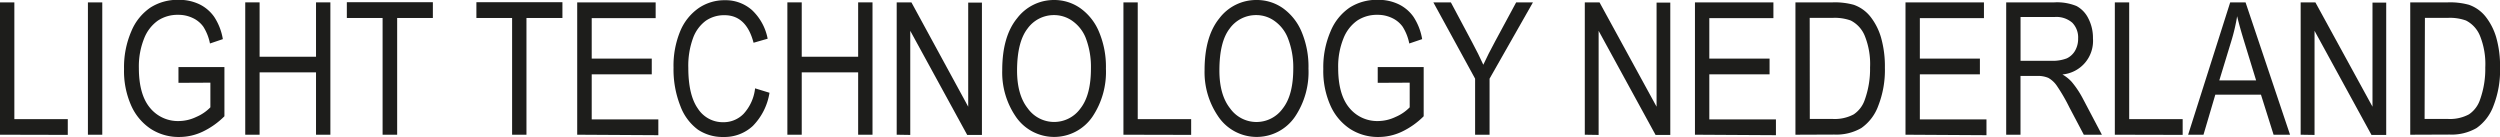
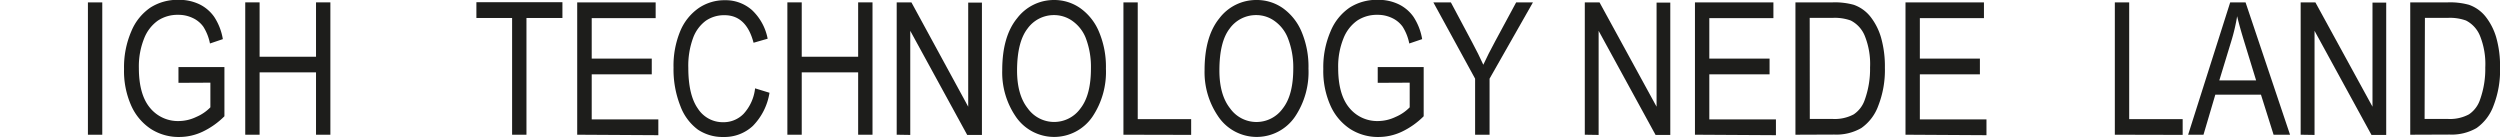
<svg xmlns="http://www.w3.org/2000/svg" id="bea75871-e7d7-4d9b-a871-3de9485788fe" data-name="Laag 1" width="167.72mm" height="9.19mm" viewBox="0 0 475.44 26.05">
  <defs>
    <style>.bf66b110-4d12-40db-94aa-5a31360fe58d{fill:#1d1d1b;}</style>
  </defs>
-   <path class="bf66b110-4d12-40db-94aa-5a31360fe58d" d="M183.47,307.33V282.16h2.73v22.2h10.16v3Z" transform="translate(-183.47 -281.71)" />
  <path class="bf66b110-4d12-40db-94aa-5a31360fe58d" d="M200.19,307.33V282.16h2.73v25.17Z" transform="translate(-183.47 -281.71)" />
  <path class="bf66b110-4d12-40db-94aa-5a31360fe58d" d="M217.41,297.46v-3l8.74,0v9.36a14.92,14.92,0,0,1-4.16,2.94,10.42,10.42,0,0,1-4.41,1,9.8,9.8,0,0,1-5.39-1.51,10.33,10.33,0,0,1-3.75-4.42,16.1,16.1,0,0,1-1.38-7,17.16,17.16,0,0,1,1.39-7.18,10.09,10.09,0,0,1,3.64-4.51,9.58,9.58,0,0,1,5.32-1.46,8.89,8.89,0,0,1,4,.85,7.38,7.38,0,0,1,2.79,2.38,11,11,0,0,1,1.65,4.24l-2.45.83a9.28,9.28,0,0,0-1.26-3.19,5.13,5.13,0,0,0-2-1.65,6.27,6.27,0,0,0-2.78-.61,6.75,6.75,0,0,0-3.87,1.1,7.5,7.5,0,0,0-2.61,3.39,14.2,14.2,0,0,0-1,5.62c0,3.37.71,5.89,2.11,7.57a6.84,6.84,0,0,0,5.5,2.52,7.83,7.83,0,0,0,3.3-.78,8.26,8.26,0,0,0,2.69-1.83v-4.69Z" transform="translate(-183.47 -281.71)" />
  <path class="bf66b110-4d12-40db-94aa-5a31360fe58d" d="M230.11,307.33V282.16h2.73V292.5h10.73V282.16h2.73v25.17h-2.73V295.47H232.84v11.86Z" transform="translate(-183.47 -281.71)" />
-   <path class="bf66b110-4d12-40db-94aa-5a31360fe58d" d="M256.23,307.33v-22.2h-6.8v-3h16.36v3H259v22.2Z" transform="translate(-183.47 -281.71)" />
  <path class="bf66b110-4d12-40db-94aa-5a31360fe58d" d="M280.86,307.33v-22.2h-6.79v-3h16.36v3h-6.84v22.2Z" transform="translate(-183.47 -281.71)" />
  <path class="bf66b110-4d12-40db-94aa-5a31360fe58d" d="M293.24,307.33V282.16h14.92v3H296v7.69h11.42v3H296v8.57h12.67v3Z" transform="translate(-183.47 -281.71)" />
  <path class="bf66b110-4d12-40db-94aa-5a31360fe58d" d="M327.07,298.51l2.74.84a11.58,11.58,0,0,1-3.18,6.32,7.91,7.91,0,0,1-5.54,2.09,8.46,8.46,0,0,1-4.9-1.4,9.83,9.83,0,0,1-3.33-4.49,18.89,18.89,0,0,1-1.3-7.3,17.15,17.15,0,0,1,1.3-7,10,10,0,0,1,3.52-4.35,8.72,8.72,0,0,1,4.94-1.47,7.58,7.58,0,0,1,5.14,1.86,10.06,10.06,0,0,1,3,5.46l-2.68.77q-1.37-5.24-5.52-5.24a6.12,6.12,0,0,0-3.57,1.06,7.13,7.13,0,0,0-2.42,3.29,15.27,15.27,0,0,0-.9,5.65q0,5.18,1.82,7.76a5.63,5.63,0,0,0,4.84,2.59,5.3,5.3,0,0,0,3.85-1.59A8.54,8.54,0,0,0,327.07,298.51Z" transform="translate(-183.47 -281.71)" />
  <path class="bf66b110-4d12-40db-94aa-5a31360fe58d" d="M333.21,307.33V282.16h2.73V292.5h10.73V282.16h2.73v25.17h-2.73V295.47H335.94v11.86Z" transform="translate(-183.47 -281.71)" />
  <path class="bf66b110-4d12-40db-94aa-5a31360fe58d" d="M354,307.33V282.16h2.8L367.6,302v-19.8h2.61v25.17h-2.8l-10.83-19.8v19.8Z" transform="translate(-183.47 -281.71)" />
  <path class="bf66b110-4d12-40db-94aa-5a31360fe58d" d="M374.07,295.07q0-6.44,2.84-9.9a8.78,8.78,0,0,1,7-3.46,8.61,8.61,0,0,1,5,1.55,10.4,10.4,0,0,1,3.56,4.49,17,17,0,0,1,1.32,7,15.26,15.26,0,0,1-2.54,9.12,8.82,8.82,0,0,1-14.68-.1A14.85,14.85,0,0,1,374.07,295.07Zm2.82.05q0,4.65,2.05,7.22a6.16,6.16,0,0,0,10,0c1.36-1.73,2-4.28,2-7.63a15.35,15.35,0,0,0-1-5.81,7.19,7.19,0,0,0-2.43-3.14,6,6,0,0,0-3.55-1.18,6.17,6.17,0,0,0-5.09,2.58Q376.9,289.72,376.89,295.12Z" transform="translate(-183.47 -281.71)" />
  <path class="bf66b110-4d12-40db-94aa-5a31360fe58d" d="M397.12,307.33V282.16h2.72v22.2H410v3Z" transform="translate(-183.47 -281.71)" />
-   <path class="bf66b110-4d12-40db-94aa-5a31360fe58d" d="M412.55,295.07q0-6.44,2.83-9.9a8.79,8.79,0,0,1,7.06-3.46,8.61,8.61,0,0,1,5,1.55,10.47,10.47,0,0,1,3.56,4.49,17,17,0,0,1,1.31,7,15.19,15.19,0,0,1-2.54,9.12,8.82,8.82,0,0,1-14.68-.1A14.84,14.84,0,0,1,412.55,295.07Zm2.82.05q0,4.65,2.05,7.22a6.15,6.15,0,0,0,10,0c1.36-1.73,2-4.28,2-7.63a15.16,15.16,0,0,0-1.05-5.81,7.19,7.19,0,0,0-2.43-3.14,5.93,5.93,0,0,0-3.54-1.18,6.17,6.17,0,0,0-5.09,2.58C416,288.86,415.37,291.52,415.37,295.12Z" transform="translate(-183.47 -281.71)" />
+   <path class="bf66b110-4d12-40db-94aa-5a31360fe58d" d="M412.55,295.07q0-6.44,2.83-9.9a8.79,8.79,0,0,1,7.06-3.46,8.61,8.61,0,0,1,5,1.55,10.47,10.47,0,0,1,3.56,4.49,17,17,0,0,1,1.31,7,15.19,15.19,0,0,1-2.54,9.12,8.82,8.82,0,0,1-14.68-.1A14.84,14.84,0,0,1,412.55,295.07m2.82.05q0,4.65,2.05,7.22a6.15,6.15,0,0,0,10,0c1.36-1.73,2-4.28,2-7.63a15.16,15.16,0,0,0-1.05-5.81,7.19,7.19,0,0,0-2.43-3.14,5.93,5.93,0,0,0-3.54-1.18,6.17,6.17,0,0,0-5.09,2.58C416,288.86,415.37,291.52,415.37,295.12Z" transform="translate(-183.47 -281.71)" />
  <path class="bf66b110-4d12-40db-94aa-5a31360fe58d" d="M445.48,297.46v-3l8.74,0v9.36a14.92,14.92,0,0,1-4.16,2.94,10.42,10.42,0,0,1-4.41,1,9.8,9.8,0,0,1-5.39-1.51,10.33,10.33,0,0,1-3.75-4.42,16.1,16.1,0,0,1-1.38-7,17.16,17.16,0,0,1,1.39-7.18,10.09,10.09,0,0,1,3.64-4.51,9.58,9.58,0,0,1,5.32-1.46,8.82,8.82,0,0,1,4,.85,7.33,7.33,0,0,1,2.8,2.38,11,11,0,0,1,1.65,4.24l-2.45.83a9.28,9.28,0,0,0-1.26-3.19,5.13,5.13,0,0,0-2-1.65,6.27,6.27,0,0,0-2.78-.61,6.75,6.75,0,0,0-3.87,1.1,7.5,7.5,0,0,0-2.61,3.39,14.2,14.2,0,0,0-1,5.62c0,3.37.71,5.89,2.11,7.57a6.84,6.84,0,0,0,5.5,2.52,7.87,7.87,0,0,0,3.3-.78,8.26,8.26,0,0,0,2.69-1.83v-4.69Z" transform="translate(-183.47 -281.71)" />
  <path class="bf66b110-4d12-40db-94aa-5a31360fe58d" d="M464,307.33V296.67l-7.94-14.51h3.33l4.05,7.6c.81,1.5,1.51,2.92,2.12,4.26q.92-2,2.25-4.45l4-7.41H475l-8.25,14.51v10.66Z" transform="translate(-183.47 -281.71)" />
  <path class="bf66b110-4d12-40db-94aa-5a31360fe58d" d="M484.86,307.33V282.16h2.8L498.51,302v-19.8h2.61v25.17h-2.8l-10.83-19.8v19.8Z" transform="translate(-183.47 -281.71)" />
  <path class="bf66b110-4d12-40db-94aa-5a31360fe58d" d="M505.81,307.33V282.16h14.92v3H508.54v7.69H520v3H508.54v8.57h12.67v3Z" transform="translate(-183.47 -281.71)" />
  <path class="bf66b110-4d12-40db-94aa-5a31360fe58d" d="M524.92,307.33V282.16H532a13.55,13.55,0,0,1,4,.46,7,7,0,0,1,3.13,2.2,11.68,11.68,0,0,1,2.06,4,20,20,0,0,1,.74,5.76,18.57,18.57,0,0,1-1.26,7.25,8.82,8.82,0,0,1-3.22,4.23,9.47,9.47,0,0,1-5.14,1.24Zm2.73-3H532a7.63,7.63,0,0,0,4-.87,5.42,5.42,0,0,0,2.11-2.79,17.21,17.21,0,0,0,1-6.13,14.29,14.29,0,0,0-1-6,5.66,5.66,0,0,0-2.67-2.93,9,9,0,0,0-3.48-.5h-4.33Z" transform="translate(-183.47 -281.71)" />
  <path class="bf66b110-4d12-40db-94aa-5a31360fe58d" d="M545.85,307.33V282.16h14.92v3H548.58v7.69H560v3H548.58v8.57h12.67v3Z" transform="translate(-183.47 -281.71)" />
-   <path class="bf66b110-4d12-40db-94aa-5a31360fe58d" d="M565,307.33V282.16h9.15a9.8,9.8,0,0,1,4.23.7,5.33,5.33,0,0,1,2.24,2.35,8,8,0,0,1,.88,3.8,6.4,6.4,0,0,1-5.81,6.86,7.25,7.25,0,0,1,1.76,1.4,17.76,17.76,0,0,1,2.14,3.21l3.61,6.85h-3.44L577,302.1a33.68,33.68,0,0,0-2.41-4.14,4.86,4.86,0,0,0-1.58-1.44,5.11,5.11,0,0,0-2.14-.37h-3.15v11.18Zm2.73-14.06h5.87a7.37,7.37,0,0,0,2.92-.46,3.59,3.59,0,0,0,1.58-1.46,4.52,4.52,0,0,0,.58-2.32,4,4,0,0,0-1.11-3,4.61,4.61,0,0,0-3.32-1.09h-6.52Z" transform="translate(-183.47 -281.71)" />
  <path class="bf66b110-4d12-40db-94aa-5a31360fe58d" d="M585.66,307.33V282.16h2.73v22.2h10.17v3Z" transform="translate(-183.47 -281.71)" />
  <path class="bf66b110-4d12-40db-94aa-5a31360fe58d" d="M599.6,307.33l8-25.17h2.92l8.46,25.17h-3.13l-2.4-7.62h-8.68l-2.25,7.62ZM605.53,297h7l-2.15-7c-.66-2.14-1.15-3.87-1.46-5.21a35.52,35.52,0,0,1-1.13,4.8Z" transform="translate(-183.47 -281.71)" />
  <path class="bf66b110-4d12-40db-94aa-5a31360fe58d" d="M621,307.33V282.16h2.8L634.66,302v-19.8h2.61v25.17h-2.8l-10.83-19.8v19.8Z" transform="translate(-183.47 -281.71)" />
  <path class="bf66b110-4d12-40db-94aa-5a31360fe58d" d="M641.84,307.33V282.16H649a13.59,13.59,0,0,1,4,.46,7,7,0,0,1,3.13,2.2,11.68,11.68,0,0,1,2.06,4,20,20,0,0,1,.73,5.76,18.58,18.58,0,0,1-1.25,7.25,8.88,8.88,0,0,1-3.22,4.23,9.47,9.47,0,0,1-5.14,1.24Zm2.73-3H649a7.63,7.63,0,0,0,4-.87,5.42,5.42,0,0,0,2.11-2.79,17.21,17.21,0,0,0,1-6.13,14.29,14.29,0,0,0-1-6,5.66,5.66,0,0,0-2.67-2.93,9,9,0,0,0-3.49-.5h-4.32Z" transform="translate(-183.47 -281.71)" />
</svg>